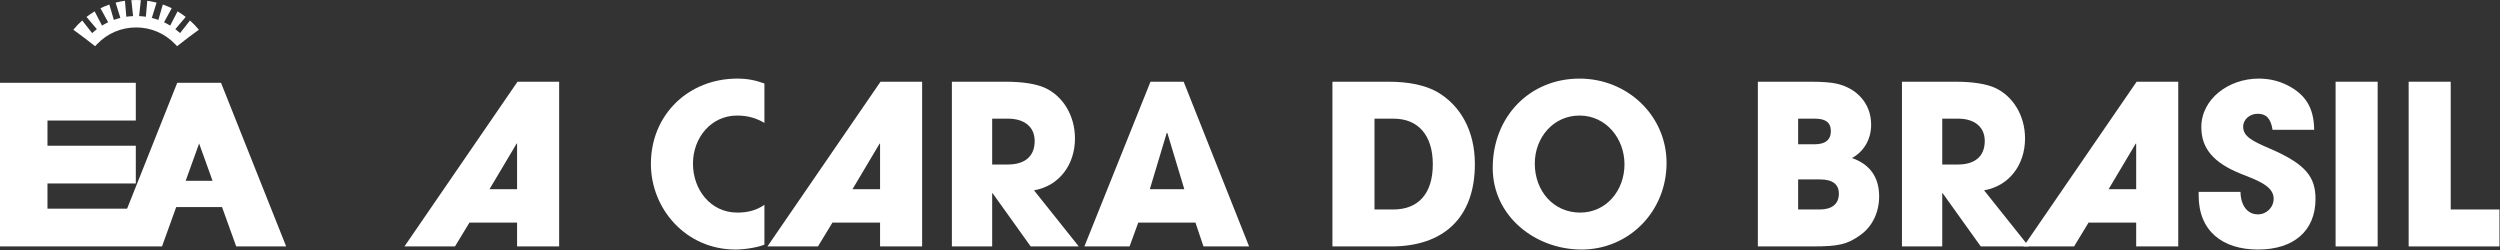
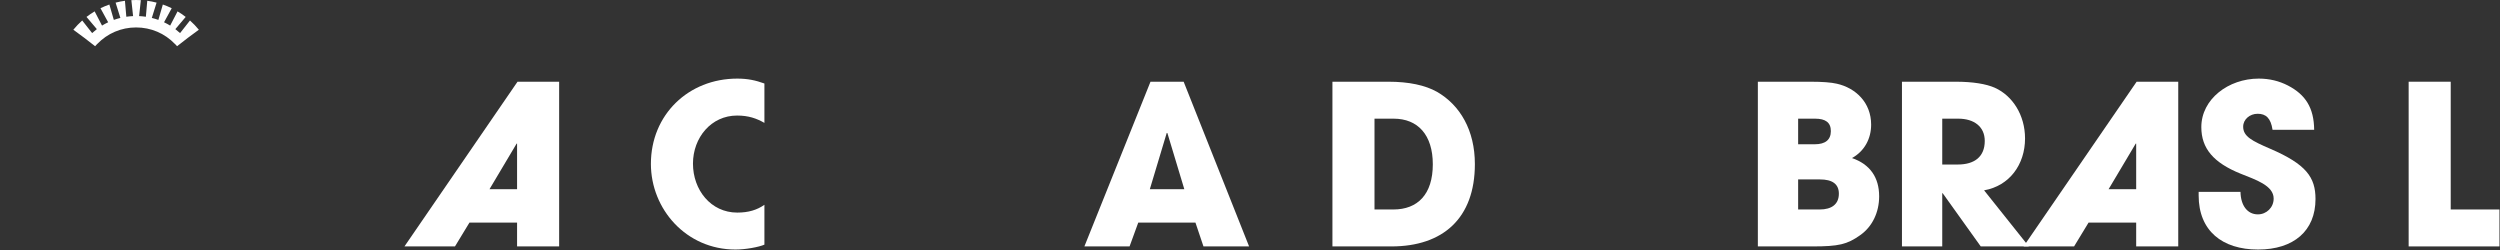
<svg xmlns="http://www.w3.org/2000/svg" width="629" height="63" viewBox="0 0 629 63" fill="none">
  <rect x="0" y="0" width="629" height="63" fill="#333333" stroke="none" />
  <path d="M140.68 62H130.096V56.008H118.112L114.472 62H101.76L130.208 20.56H140.68V62ZM130.096 47.608V36.128H129.984L123.152 47.608H130.096Z" fill="white" />
  <path d="M192.327 51.528V61.552C190.927 62.168 187.567 62.784 185.047 62.784C172.615 62.784 163.767 52.592 163.767 41.224C163.767 28.848 173.231 19.776 185.495 19.776C188.183 19.776 190.143 20.224 192.327 21.008V30.92C190.367 29.8 188.351 29.072 185.439 29.072C178.943 29.072 174.351 34.616 174.351 41.168C174.351 47.776 178.831 53.488 185.495 53.488C188.351 53.488 190.479 52.816 192.327 51.528Z" fill="white" />
-   <path d="M232.008 62H221.424V56.008H209.44L205.8 62H193.088L221.536 20.56H232.008V62ZM221.424 47.608V36.128H221.312L214.48 47.608H221.424Z" fill="white" />
-   <path d="M271.414 62H259.318L249.742 48.616H249.63V62H239.494V20.56H253.046C257.358 20.56 260.662 21.12 262.846 22.072C267.326 24.088 270.462 28.96 270.462 34.84C270.462 41.392 266.542 46.768 260.158 47.888L271.414 62ZM249.63 41.392H253.55C257.75 41.392 260.326 39.432 260.326 35.456C260.326 31.872 257.638 29.856 253.662 29.856H249.63V41.392Z" fill="white" />
  <path d="M314.272 62H302.792L300.776 56.008H286.384L284.2 62H272.832L289.464 20.56H297.808L314.272 62ZM297.976 47.608L293.72 33.496L293.552 33.44L289.296 47.608H297.976Z" fill="white" />
  <path d="M350.079 62H335.239V20.56H349.351C354.503 20.56 358.591 21.456 361.503 23.08C367.383 26.44 371.079 32.824 371.079 41.28C371.079 54.944 363.015 62 350.079 62ZM345.823 52.704H350.583C356.687 52.704 360.495 48.896 360.495 41.336C360.495 33.944 356.743 29.856 350.639 29.856H345.823V52.704Z" fill="white" />
-   <path d="M397.913 62.784C386.377 62.784 375.569 54.496 375.569 42.232C375.569 29.408 384.809 19.776 397.409 19.776C409.505 19.776 419.305 29.128 419.305 41C419.305 53.264 409.785 62.784 397.913 62.784ZM397.577 53.488C404.129 53.488 408.721 47.944 408.721 41.336C408.721 34.84 404.073 29.072 397.409 29.072C390.801 29.072 386.153 34.616 386.153 41.168C386.153 48 390.801 53.488 397.577 53.488Z" fill="white" />
  <path d="M456.051 62H442.275V20.56H455.547C458.515 20.56 460.699 20.728 462.155 21.064C466.859 22.128 470.779 25.768 470.779 31.368C470.779 34.896 469.099 38.032 465.963 39.768C470.499 41.336 472.795 44.64 472.795 49.4C472.795 53.376 471.115 57.016 467.979 59.2C464.731 61.496 462.603 62 456.051 62ZM452.411 36.296H456.611C459.243 36.296 460.643 35.176 460.643 32.992C460.643 30.808 459.299 29.856 456.667 29.856H452.411V36.296ZM452.411 52.704H457.843C460.811 52.704 462.659 51.416 462.659 48.728C462.659 46.32 461.035 45.144 457.899 45.144H452.411V52.704Z" fill="white" />
  <path d="M510.453 62H498.357L488.781 48.616H488.669V62H478.533V20.56H492.085C496.397 20.56 499.701 21.12 501.885 22.072C506.365 24.088 509.501 28.96 509.501 34.84C509.501 41.392 505.581 46.768 499.197 47.888L510.453 62ZM488.669 41.392H492.589C496.789 41.392 499.365 39.432 499.365 35.456C499.365 31.872 496.677 29.856 492.701 29.856H488.669V41.392Z" fill="white" />
  <path d="M548.047 62H537.463V56.008H525.479L521.839 62H509.127L537.575 20.56H548.047V62ZM537.463 47.608V36.128H537.351L530.519 47.608H537.463Z" fill="white" />
  <path d="M582.245 32.656H571.773C571.325 29.688 570.093 28.624 568.021 28.624C566.061 28.624 564.381 30.024 564.381 31.872C564.381 34.336 566.621 35.456 571.157 37.416C580.285 41.336 582.581 44.64 582.581 50.072C582.581 58.08 577.093 62.784 568.133 62.784C559.117 62.784 553.181 58.08 553.181 49.176V48.28H563.709C563.765 51.696 565.445 53.936 568.077 53.936C570.261 53.936 572.053 52.2 572.053 49.96C572.053 46.656 567.461 45.2 563.709 43.688C556.933 40.944 553.853 37.36 553.853 31.984C553.853 24.928 560.685 19.776 568.301 19.776C571.045 19.776 573.453 20.392 575.637 21.512C580.061 23.808 582.189 27.112 582.245 32.656Z" fill="white" />
-   <path d="M598.219 62H587.635V20.56H598.219V62Z" fill="white" />
  <path d="M628.864 62H606.016V20.56H616.6V52.704H628.864V62Z" fill="white" />
-   <path d="M59.434 62H72L55.606 20.826H44.594L31.979 52.503H11.945V46.161H34.168V36.665H11.945V30.322H34.168V20.826H0V62H40.763L44.331 52.104H55.866L59.434 62ZM46.716 45.489L50.099 36.102L53.481 45.489H46.714H46.716Z" fill="white" />
  <path d="M47.798 5.156C46.982 6.224 46.147 7.277 45.305 8.325C44.921 7.975 44.527 7.643 44.117 7.332C44.972 6.297 45.838 5.27 46.721 4.258C46.062 3.747 45.377 3.28 44.673 2.862C44.071 4.063 43.447 5.254 42.814 6.437C42.314 6.131 41.801 5.853 41.273 5.604C41.904 4.419 42.546 3.239 43.205 2.069C42.476 1.713 41.729 1.402 40.969 1.137C40.614 2.434 40.235 3.724 39.846 5.008C39.308 4.813 38.756 4.647 38.197 4.51C38.584 3.223 38.98 1.936 39.398 0.66C38.625 0.458 37.839 0.305 37.051 0.196C36.953 1.537 36.832 2.878 36.701 4.214C36.142 4.131 35.572 4.076 35.001 4.051C35.129 2.712 35.271 1.374 35.433 0.035C34.64 -0.012 33.844 -0.012 33.05 0.035C33.213 1.371 33.352 2.709 33.483 4.051C32.911 4.076 32.342 4.131 31.783 4.214C31.652 2.875 31.531 1.537 31.433 0.196C30.644 0.305 29.861 0.46 29.086 0.66C29.503 1.939 29.9 3.223 30.286 4.51C29.727 4.647 29.179 4.813 28.638 5.008C28.249 3.721 27.873 2.432 27.515 1.137C26.755 1.402 26.01 1.711 25.279 2.069C25.941 3.239 26.579 4.419 27.211 5.604C26.685 5.853 26.17 6.131 25.67 6.437C25.036 5.252 24.413 4.063 23.81 2.86C23.107 3.28 22.422 3.744 21.762 4.255C22.646 5.267 23.511 6.294 24.367 7.329C23.957 7.641 23.56 7.973 23.179 8.323C22.337 7.277 21.502 6.222 20.686 5.153C19.897 5.856 19.15 6.632 18.452 7.48C20.312 8.821 22.138 10.206 23.931 11.63C24.101 11.433 24.274 11.244 24.449 11.059L24.459 11.07C27.038 8.385 30.513 6.904 34.241 6.904C37.968 6.904 41.443 8.382 44.022 11.07L44.032 11.059C44.21 11.244 44.382 11.433 44.55 11.63C46.343 10.206 48.169 8.821 50.029 7.48C49.334 6.632 48.587 5.856 47.796 5.153L47.798 5.156Z" fill="white" />
</svg>